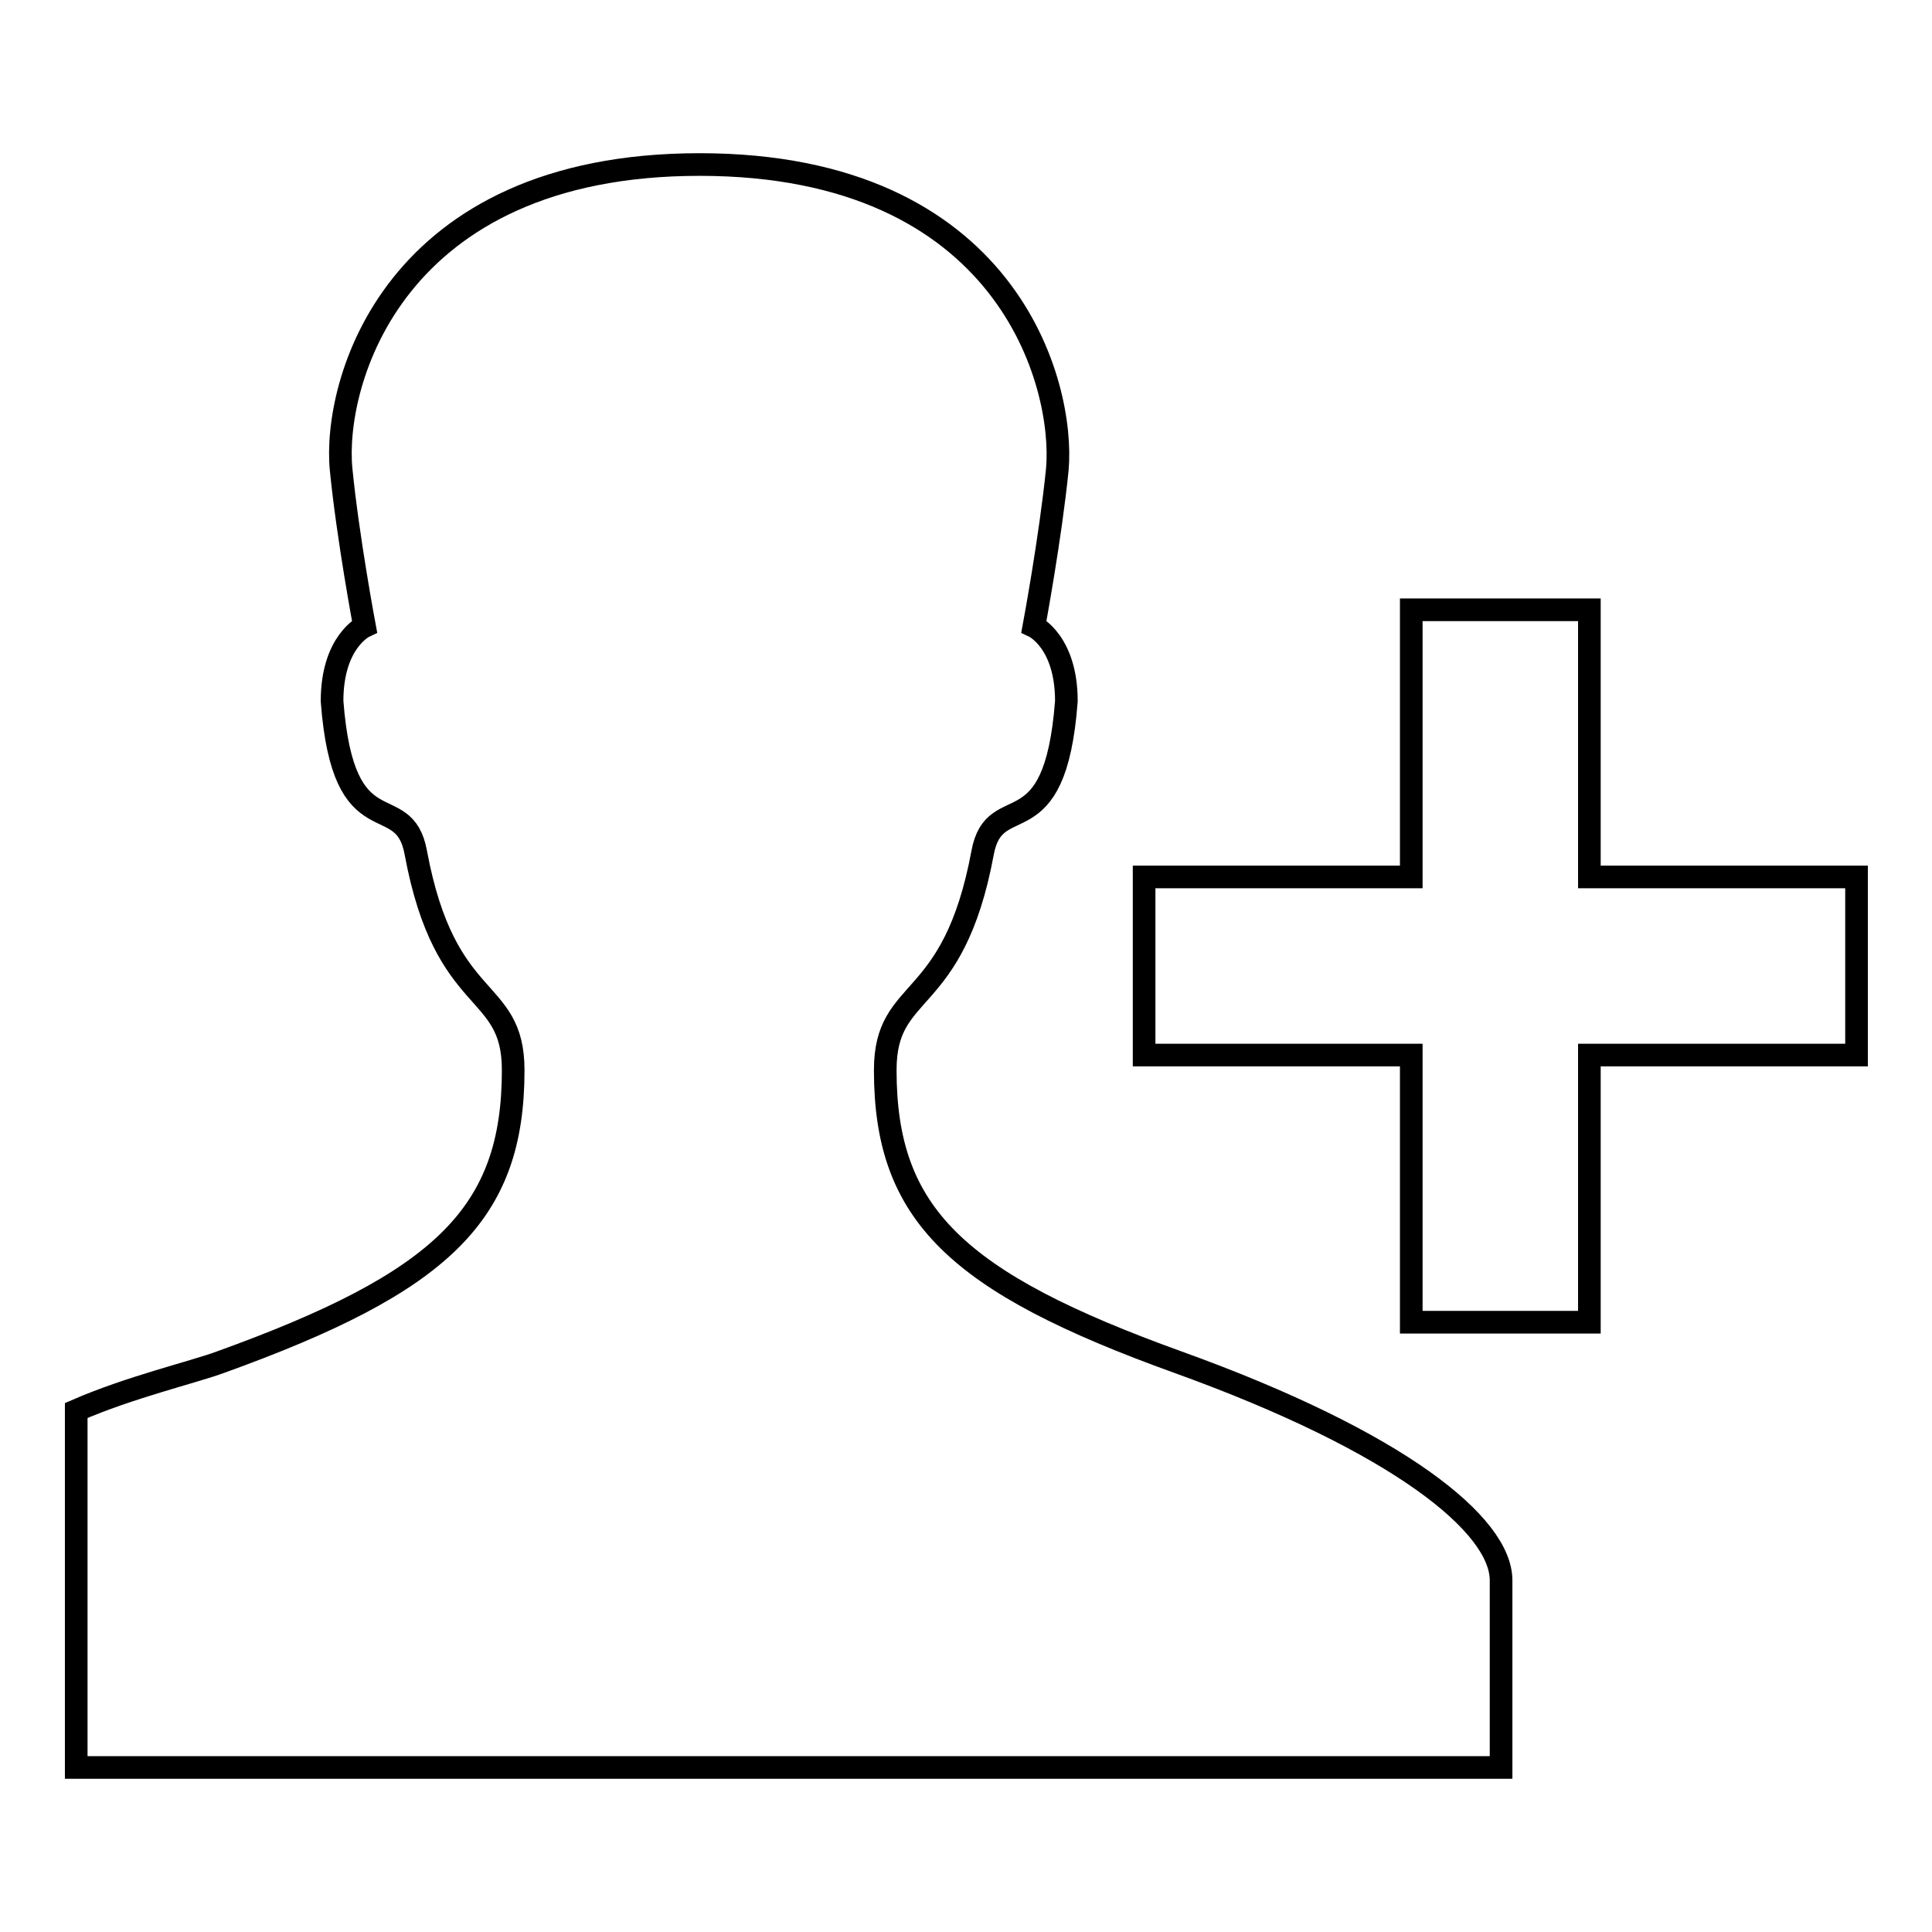
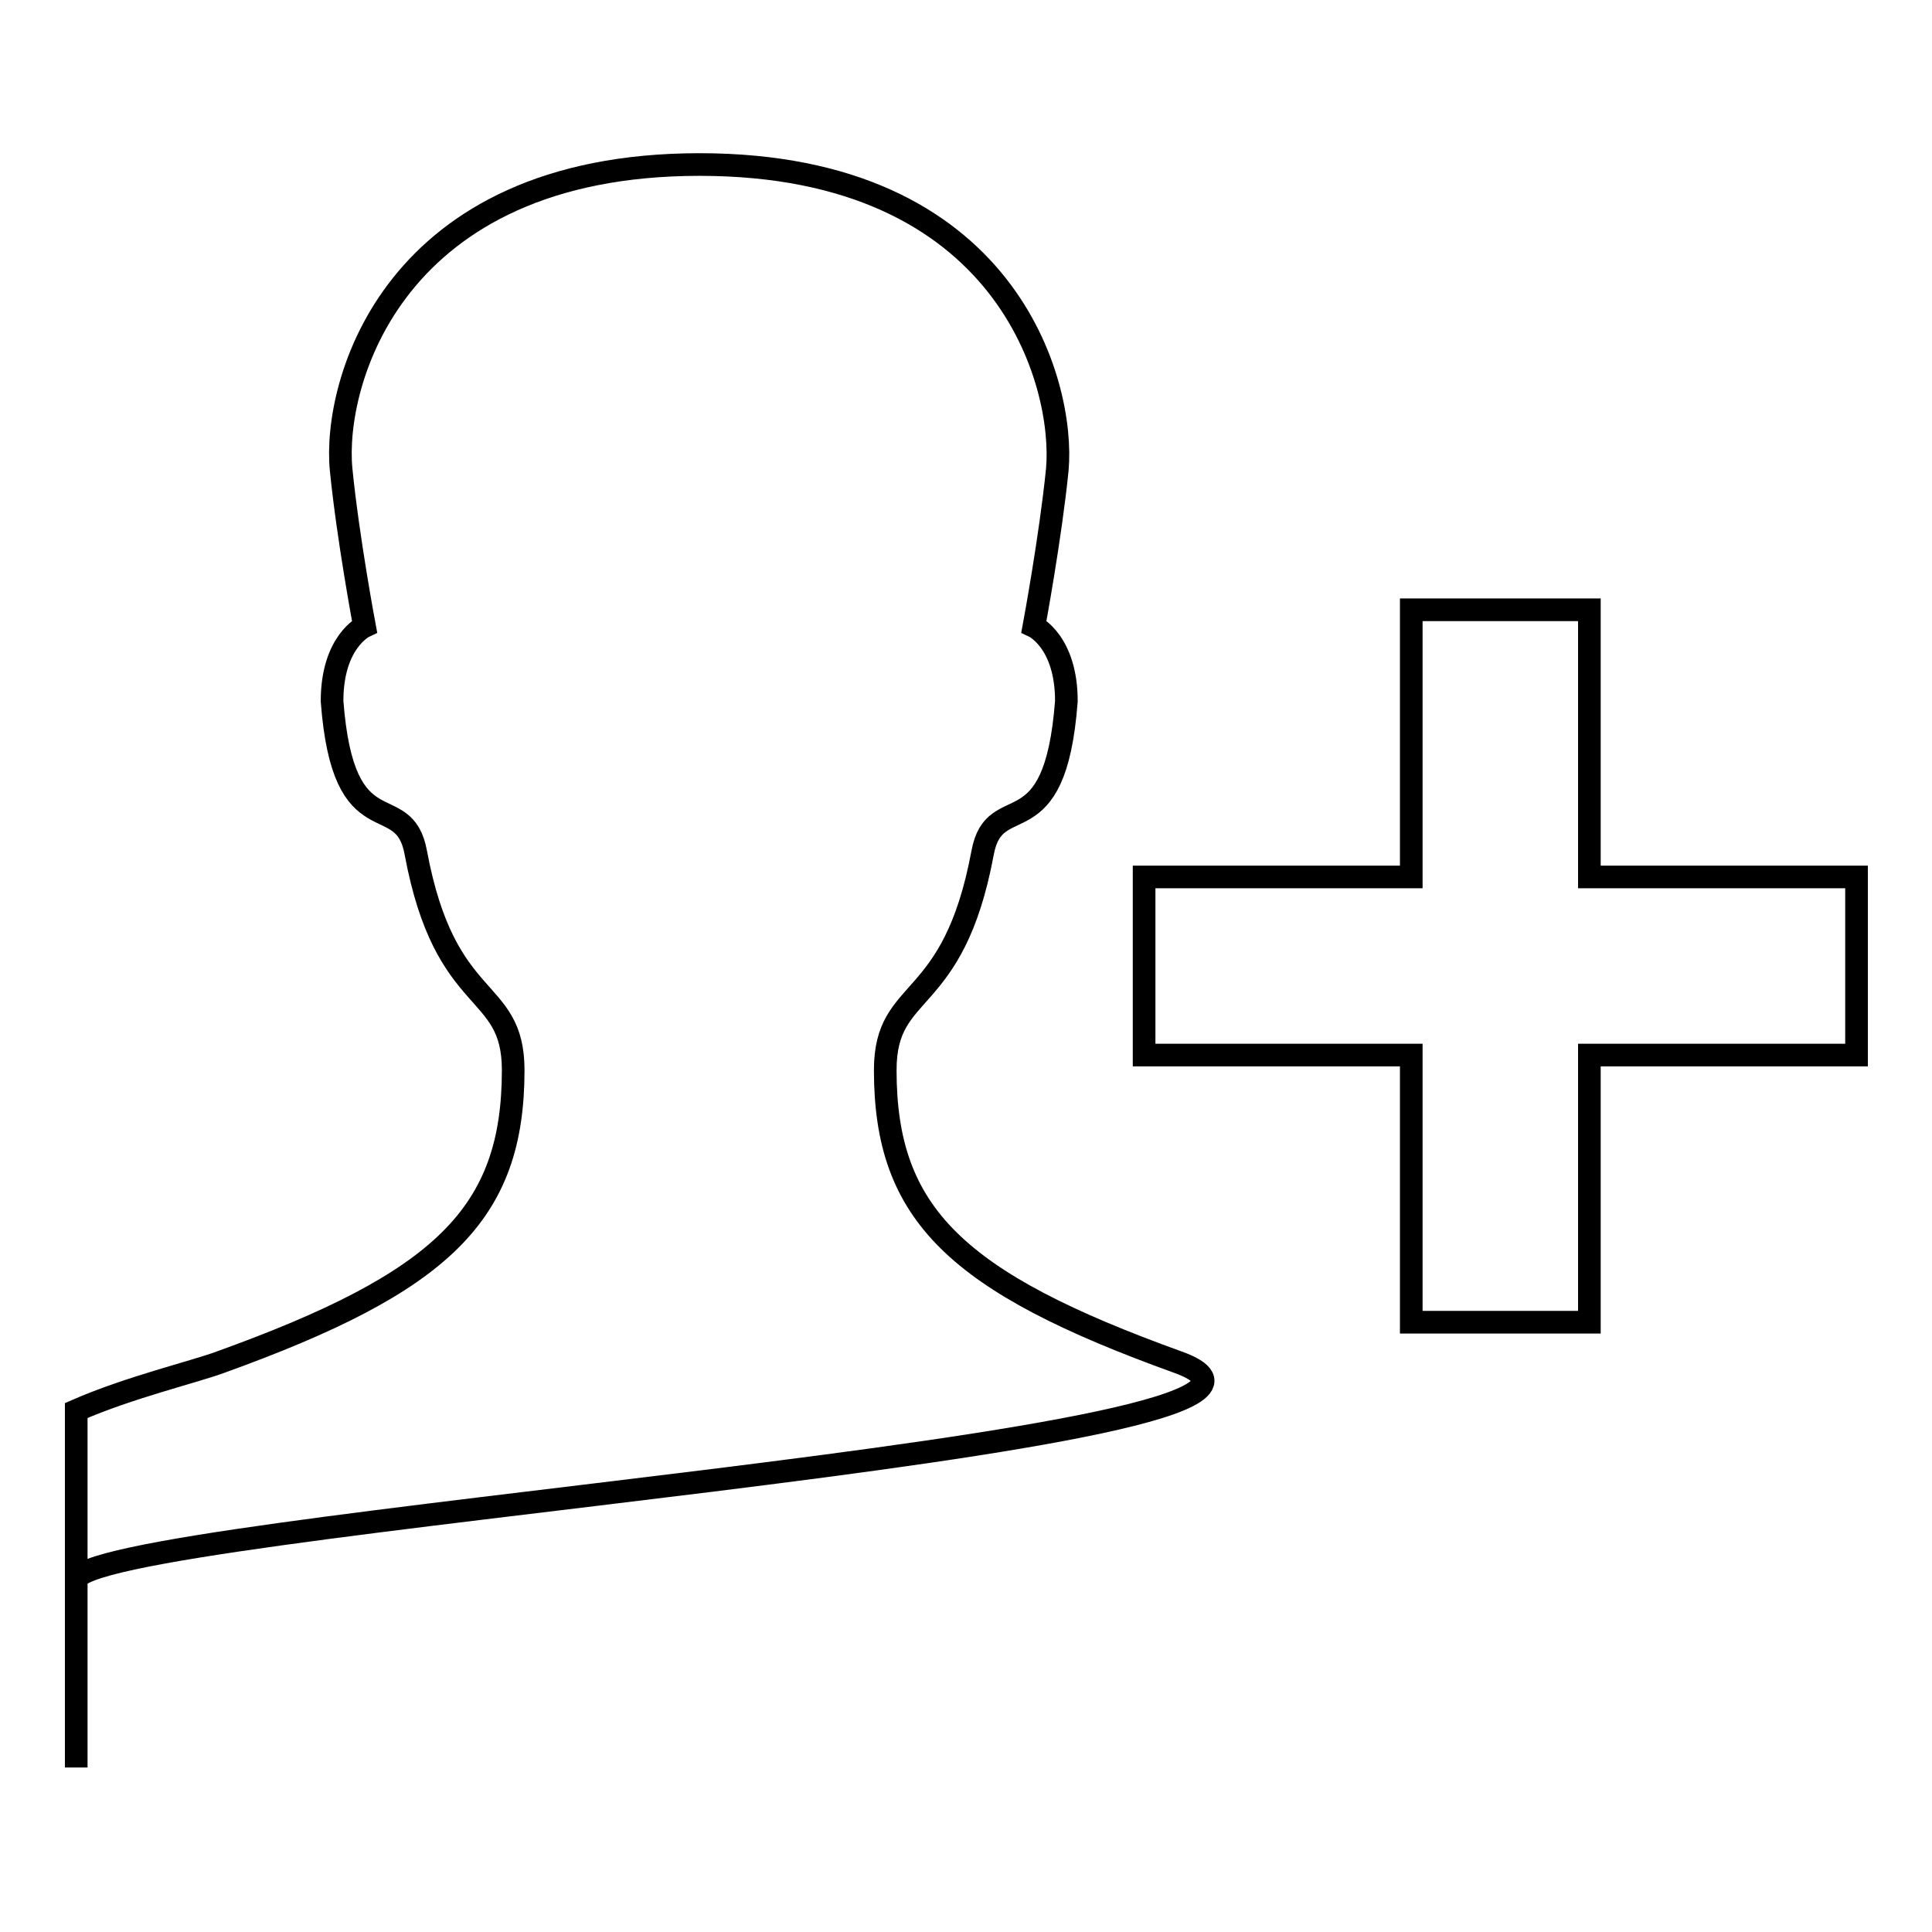
<svg xmlns="http://www.w3.org/2000/svg" version="1.1" x="0px" y="0px" viewBox="0 0 256 256" enable-background="new 0 0 256 256" xml:space="preserve">
  <g>
    <g>
-       <path stroke-width="3" fill-opacity="0" stroke="#000000" d="M156.1,180.5c-29.4-10.6-38.8-19.6-38.8-38.7c0-11.5,9-7.8,12.9-28.8c1.6-8.7,9.6-0.1,11.1-20.1c0-7.9-4.3-9.9-4.3-9.9s2.2-11.8,3.1-20.8c1-11.3-6.6-40.4-47.4-40.4S44.1,50.9,45.2,62.2c0.9,9.1,3.1,20.8,3.1,20.8s-4.3,2-4.3,9.9c1.5,19.9,9.5,11.3,11.1,20.1c3.9,21,12.9,17.3,12.9,28.8c0,19.1-9.4,28.1-38.8,38.7c-3.5,1.3-12,3.3-19.1,6.4v47.3h188.8c0,0,0-17.5,0-24.8S185.5,191.1,156.1,180.5L156.1,180.5z M210.6,116.2V80.8H187v35.4h-35.4v23.6H187v35.4h23.6v-35.4H246v-23.6H210.6L210.6,116.2z" />
+       <path stroke-width="3" fill-opacity="0" stroke="#000000" d="M156.1,180.5c-29.4-10.6-38.8-19.6-38.8-38.7c0-11.5,9-7.8,12.9-28.8c1.6-8.7,9.6-0.1,11.1-20.1c0-7.9-4.3-9.9-4.3-9.9s2.2-11.8,3.1-20.8c1-11.3-6.6-40.4-47.4-40.4S44.1,50.9,45.2,62.2c0.9,9.1,3.1,20.8,3.1,20.8s-4.3,2-4.3,9.9c1.5,19.9,9.5,11.3,11.1,20.1c3.9,21,12.9,17.3,12.9,28.8c0,19.1-9.4,28.1-38.8,38.7c-3.5,1.3-12,3.3-19.1,6.4v47.3c0,0,0-17.5,0-24.8S185.5,191.1,156.1,180.5L156.1,180.5z M210.6,116.2V80.8H187v35.4h-35.4v23.6H187v35.4h23.6v-35.4H246v-23.6H210.6L210.6,116.2z" />
    </g>
  </g>
</svg>